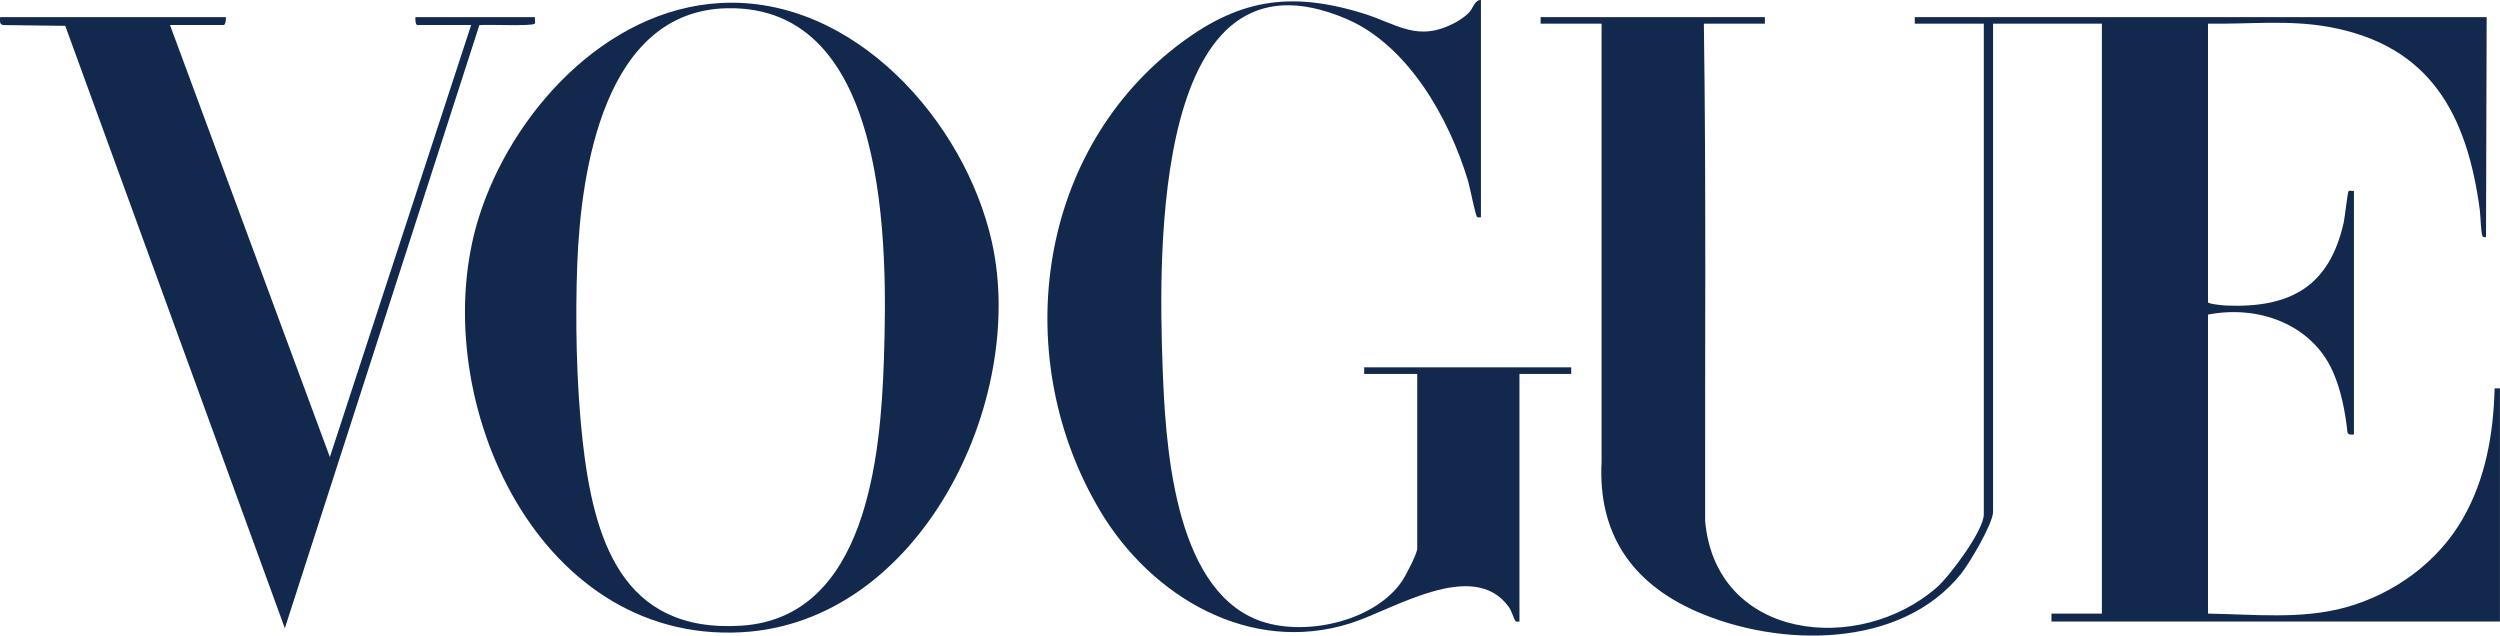
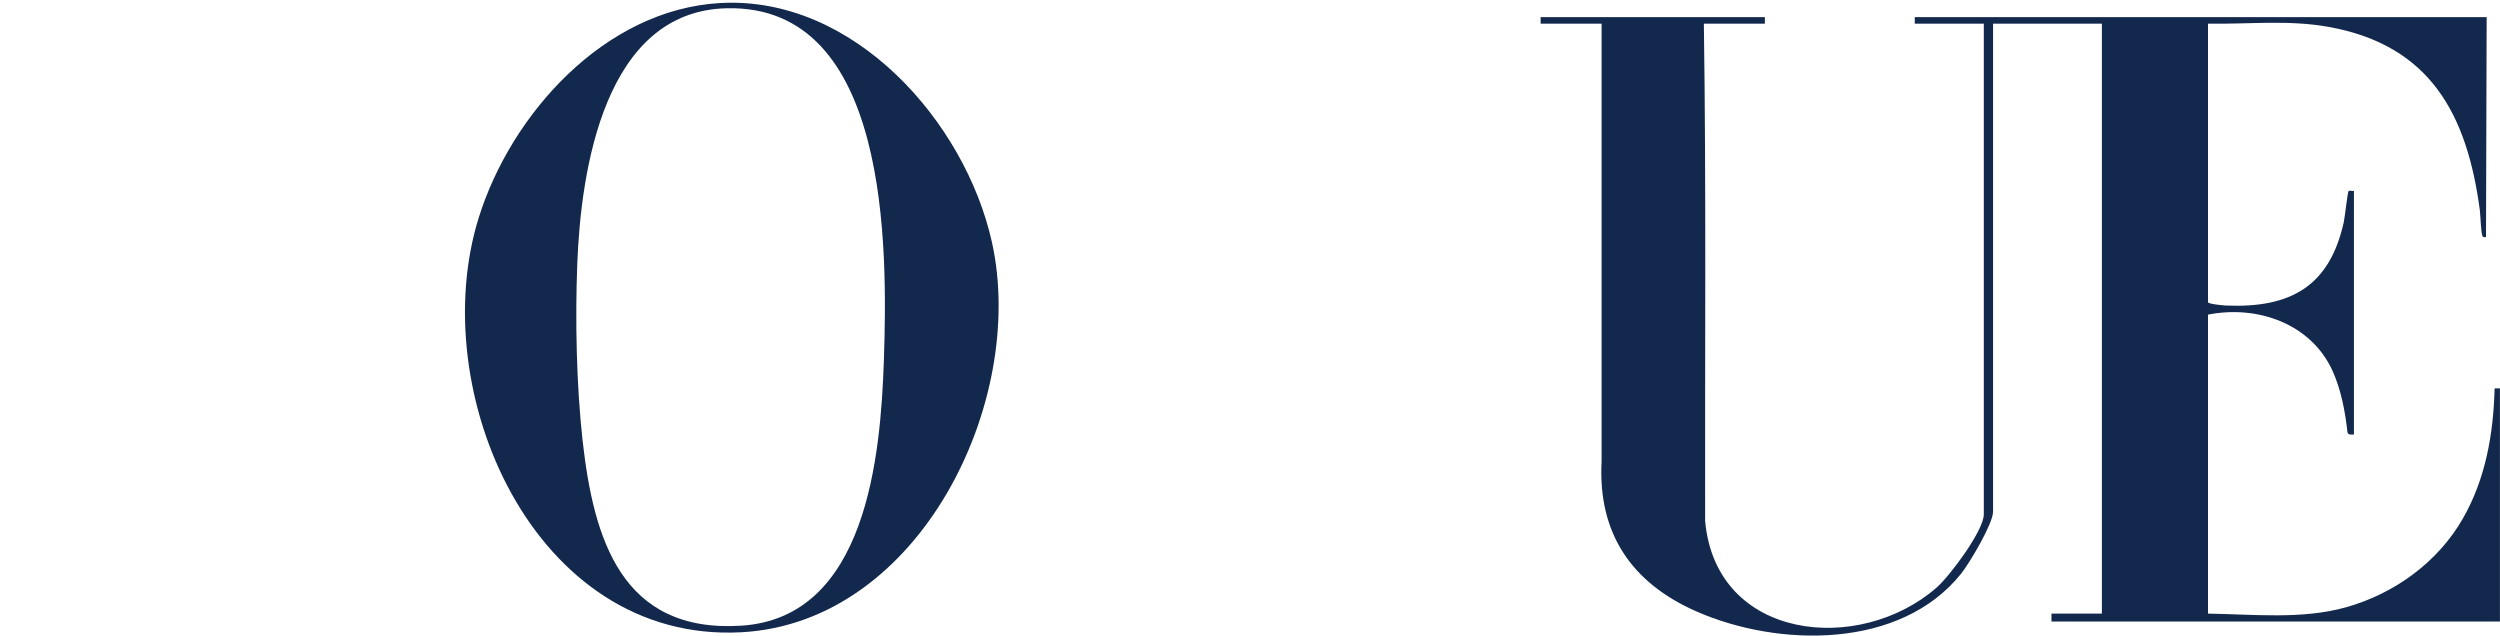
<svg xmlns="http://www.w3.org/2000/svg" fill="none" viewBox="0 0 236 60" height="60" width="236">
  <g clip-path="url(#clip0_2282_19)">
    <path fill="#12284C" d="M166.605 1.615V2.237H160.845C161.071 17.864 160.936 33.53 160.964 49.179C161.98 60.471 175.498 61.861 182.827 55.458C184.052 54.388 187.271 50.081 187.271 48.556V2.237H180.755V1.615H234.741L234.679 22.377C234.538 22.372 234.459 22.445 234.357 22.305C234.199 22.091 234.159 20.308 234.097 19.843C232.9 10.855 229.456 4.278 219.834 2.54C216 1.85 212.296 2.299 208.434 2.232V28.528C208.434 28.691 209.834 28.831 210.122 28.842C216.277 29.106 219.913 26.992 221.251 20.981C221.359 20.493 221.607 18.127 221.714 18.021C221.748 17.987 222.087 18.038 222.211 18.021V41.02C221.985 41.02 221.686 41.082 221.601 40.813C221.387 38.856 221.003 36.804 220.19 35.004C218.163 30.552 213.104 28.775 208.434 29.7V57.925C212.703 57.987 217.271 58.492 221.432 57.337C226.023 56.058 230.15 53.064 232.505 48.932C234.65 45.175 235.379 40.953 235.492 36.664C235.582 36.681 235.994 36.641 235.994 36.664V58.671H193.657V57.925H198.417V2.237H188.146V48.304C188.146 49.425 185.921 53.165 185.137 54.146C179.422 61.301 167.904 61.133 160.128 57.712C154.024 55.027 150.834 50.345 151.19 43.583V2.237H145.436V1.615H166.605Z" />
-     <path fill="#12284C" d="M93.641 22.876C91.117 11.494 80.603 -0.415 68.001 0.286C57.108 0.886 48.255 10.737 45.194 20.544C40.096 36.855 50.321 60.729 69.971 59.686C86.899 58.783 96.956 37.813 93.641 22.876ZM83.438 34.006C83.133 43.067 81.806 58.312 69.971 59.064C58.667 59.781 56.03 50.849 54.997 41.587C54.415 36.327 54.291 30.221 54.494 24.923C54.833 16.058 57.046 1.02 68.627 0.779C84.014 0.454 83.788 23.51 83.438 34.006Z" />
-     <path fill="#12284C" d="M139.801 -1.26398e-06V20.516C139.66 20.499 139.519 20.589 139.411 20.443C139.27 20.247 138.745 17.623 138.581 17.062C136.831 11.259 132.98 4.323 127.147 1.805C108.712 -6.145 109.383 24.3 109.745 34.494C109.999 41.682 110.727 55.402 118.723 58.525C122.946 60.174 129.654 58.738 132.314 54.914C132.664 54.416 133.788 52.268 133.788 51.775V35.301H128.779V34.679H148.322V35.301H143.437V58.677C143.296 58.66 143.155 58.75 143.048 58.604C142.867 58.357 142.732 57.712 142.41 57.269C139.061 52.672 131.512 57.561 127.497 58.834C117.966 61.861 108.672 56.294 103.878 48.27C95.391 34.079 97.661 14.802 111.004 4.418C116.707 -0.011 121.619 -0.892 128.593 1.239C131.936 2.26 133.788 4.048 137.379 2.131C137.797 1.906 138.35 1.531 138.677 1.183C139.073 0.757 139.231 -0.028 139.801 -1.26398e-06Z" />
-     <path fill="#12284C" d="M21.304 1.615C21.366 1.676 21.304 2.361 21.118 2.361H16.047L31.14 43.145L44.477 2.361H39.407C39.215 2.361 39.187 1.794 39.22 1.615H50.496C50.468 1.777 50.553 2.119 50.485 2.226C50.299 2.501 45.917 2.288 45.251 2.372L26.889 59.305L6.16 2.439L0.322 2.366C-0.085 2.327 0.006 1.929 0.011 1.615H21.304Z" />
+     <path fill="#12284C" d="M93.641 22.876C91.117 11.494 80.603 -0.415 68.001 0.286C57.108 0.886 48.255 10.737 45.194 20.544C40.096 36.855 50.321 60.729 69.971 59.686C86.899 58.783 96.956 37.813 93.641 22.876ZM83.438 34.006C83.133 43.067 81.806 58.312 69.971 59.064C58.667 59.781 56.03 50.849 54.997 41.587C54.415 36.327 54.291 30.221 54.494 24.923C54.833 16.058 57.046 1.02 68.627 0.779C84.014 0.454 83.788 23.51 83.438 34.006" />
  </g>
  <defs>
    <clipPath id="clip0_2282_19">
      <rect fill="white" height="60" width="236" />
    </clipPath>
  </defs>
</svg>